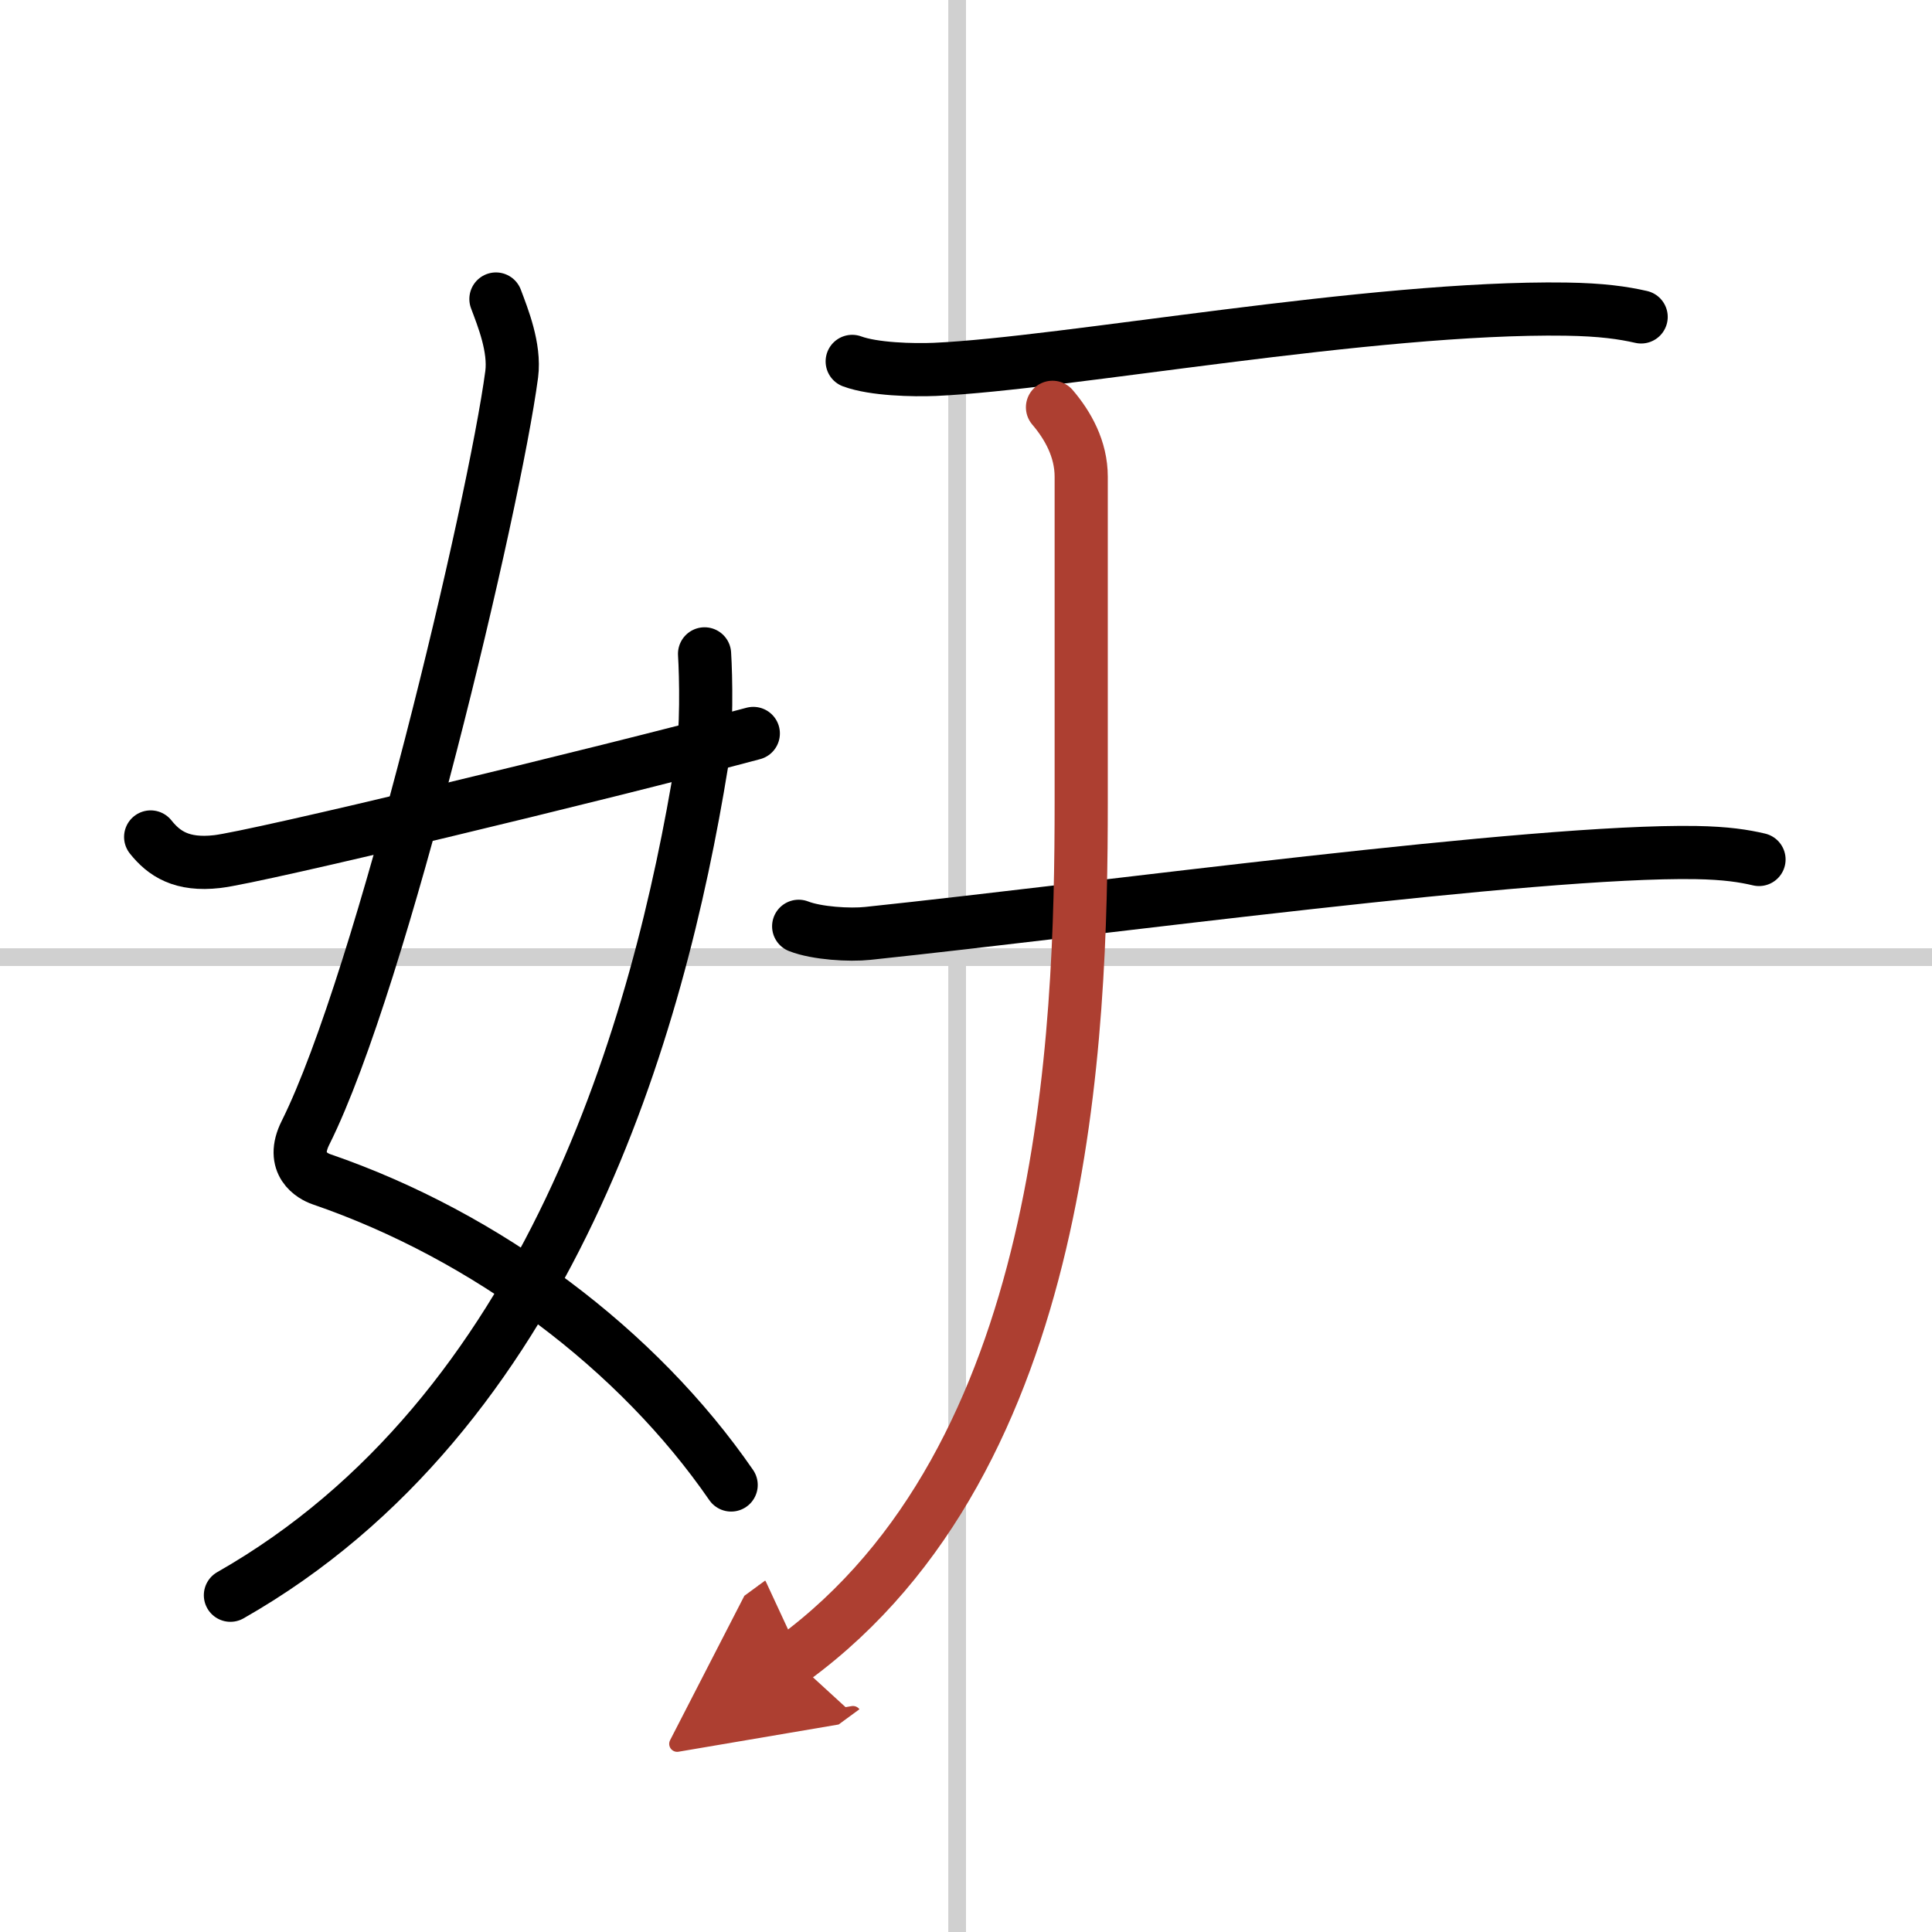
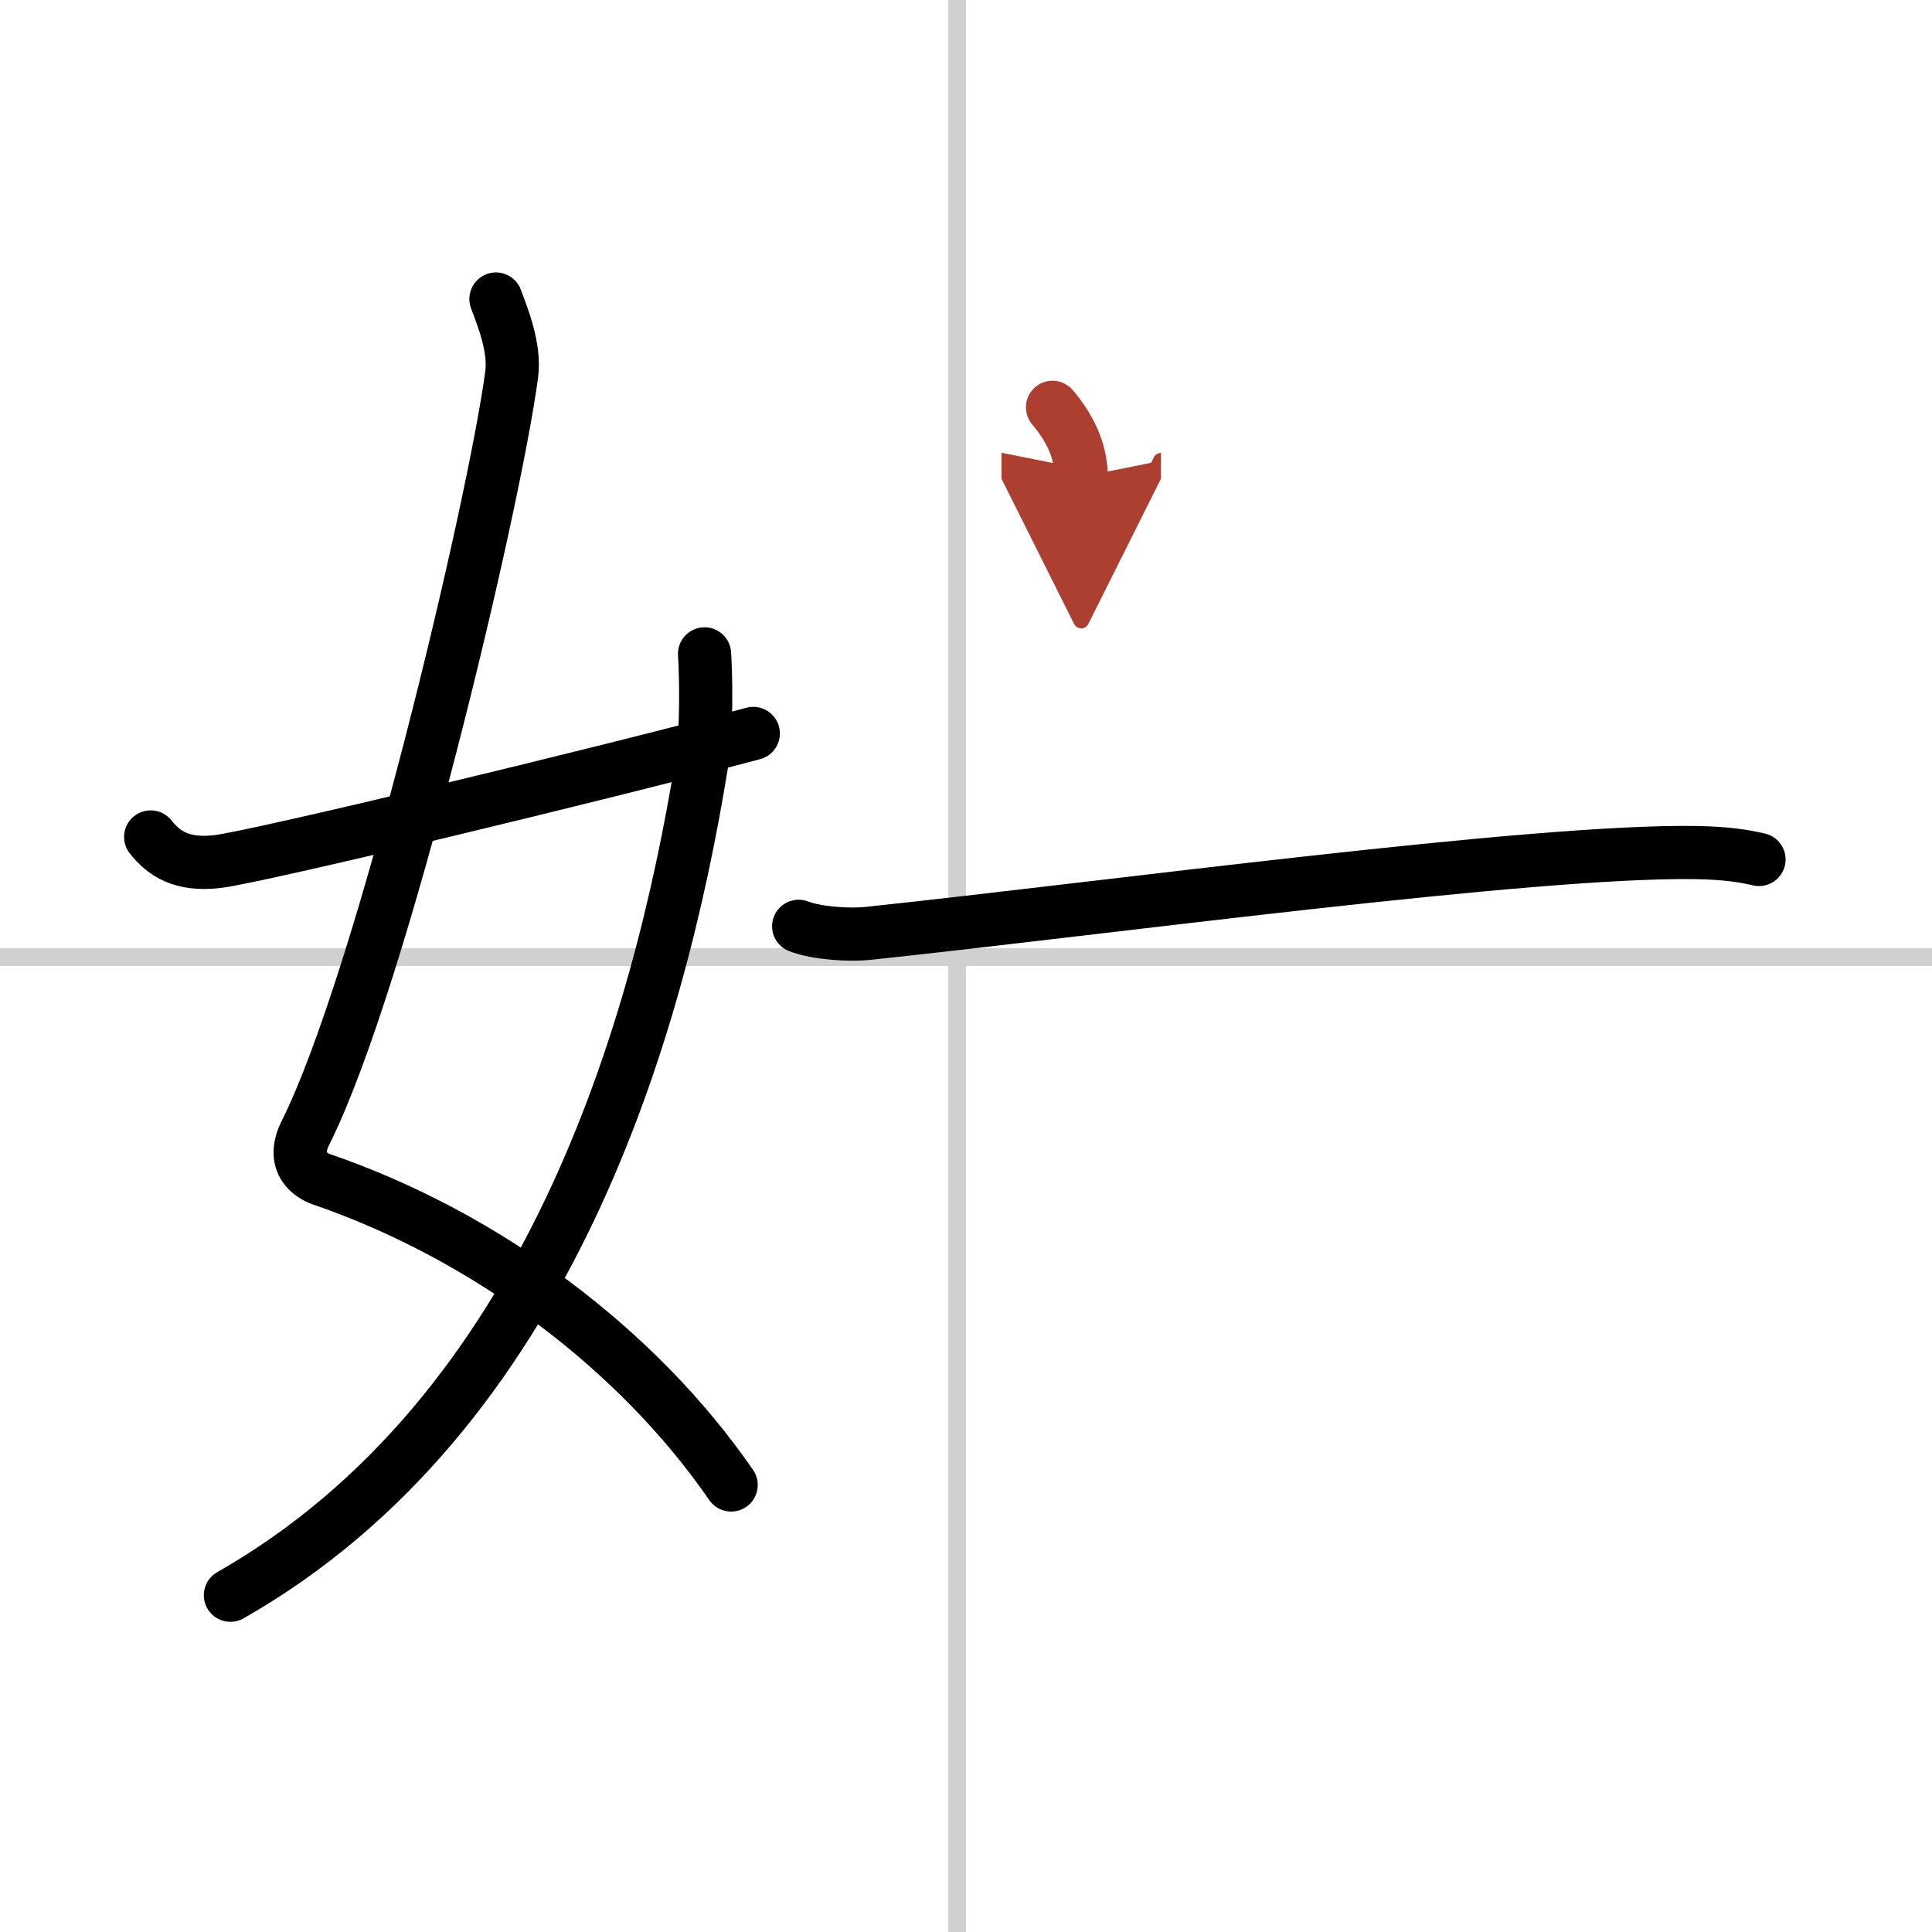
<svg xmlns="http://www.w3.org/2000/svg" width="400" height="400" viewBox="0 0 109 109">
  <defs>
    <marker id="a" markerWidth="4" orient="auto" refX="1" refY="5" viewBox="0 0 10 10">
      <polyline points="0 0 10 5 0 10 1 5" fill="#ad3f31" stroke="#ad3f31" />
    </marker>
  </defs>
  <g fill="none" stroke="#000" stroke-linecap="round" stroke-linejoin="round" stroke-width="3">
    <rect width="100%" height="100%" fill="#fff" stroke="#fff" />
    <line x1="54" x2="54" y2="109" stroke="#d0d0d0" stroke-width="1" />
    <line x2="109" y1="54" y2="54" stroke="#d0d0d0" stroke-width="1" />
    <path d="m27.98 16.87c0.39 1.04 1.08 2.74 0.89 4.24-0.98 7.39-7.32 34.16-11.63 42.79-0.89 1.77 0.4 2.46 0.89 2.63 9.37 3.22 17.87 9.63 23.12 17.25" />
    <path d="M39.75,36.89c0.08,1.27,0.14,4.34-0.16,6.18C37.18,57.91,31,79.75,13,90" />
    <path d="m8.5 47.22c0.75 0.94 1.75 1.62 3.75 1.39 2.15-0.24 21.34-4.85 30.25-7.23" />
-     <path d="m48.08 20.39c1.22 0.45 3.44 0.5 4.66 0.45 7.31-0.32 24.65-3.56 35.6-3.4 2.03 0.03 3.24 0.21 4.25 0.44" />
    <path d="m45.06 52.26c1.02 0.4 2.88 0.51 3.9 0.4 13.29-1.4 37.55-4.71 46.72-4.56 1.7 0.03 2.71 0.19 3.56 0.39" />
-     <path d="m59.38 22.98c0.87 1.02 1.62 2.35 1.62 3.92s0 4.97 0 18.31-0.76 37.04-16.26 48.39" marker-end="url(#a)" stroke="#ad3f31" />
+     <path d="m59.38 22.98c0.87 1.02 1.62 2.35 1.62 3.92" marker-end="url(#a)" stroke="#ad3f31" />
  </g>
</svg>